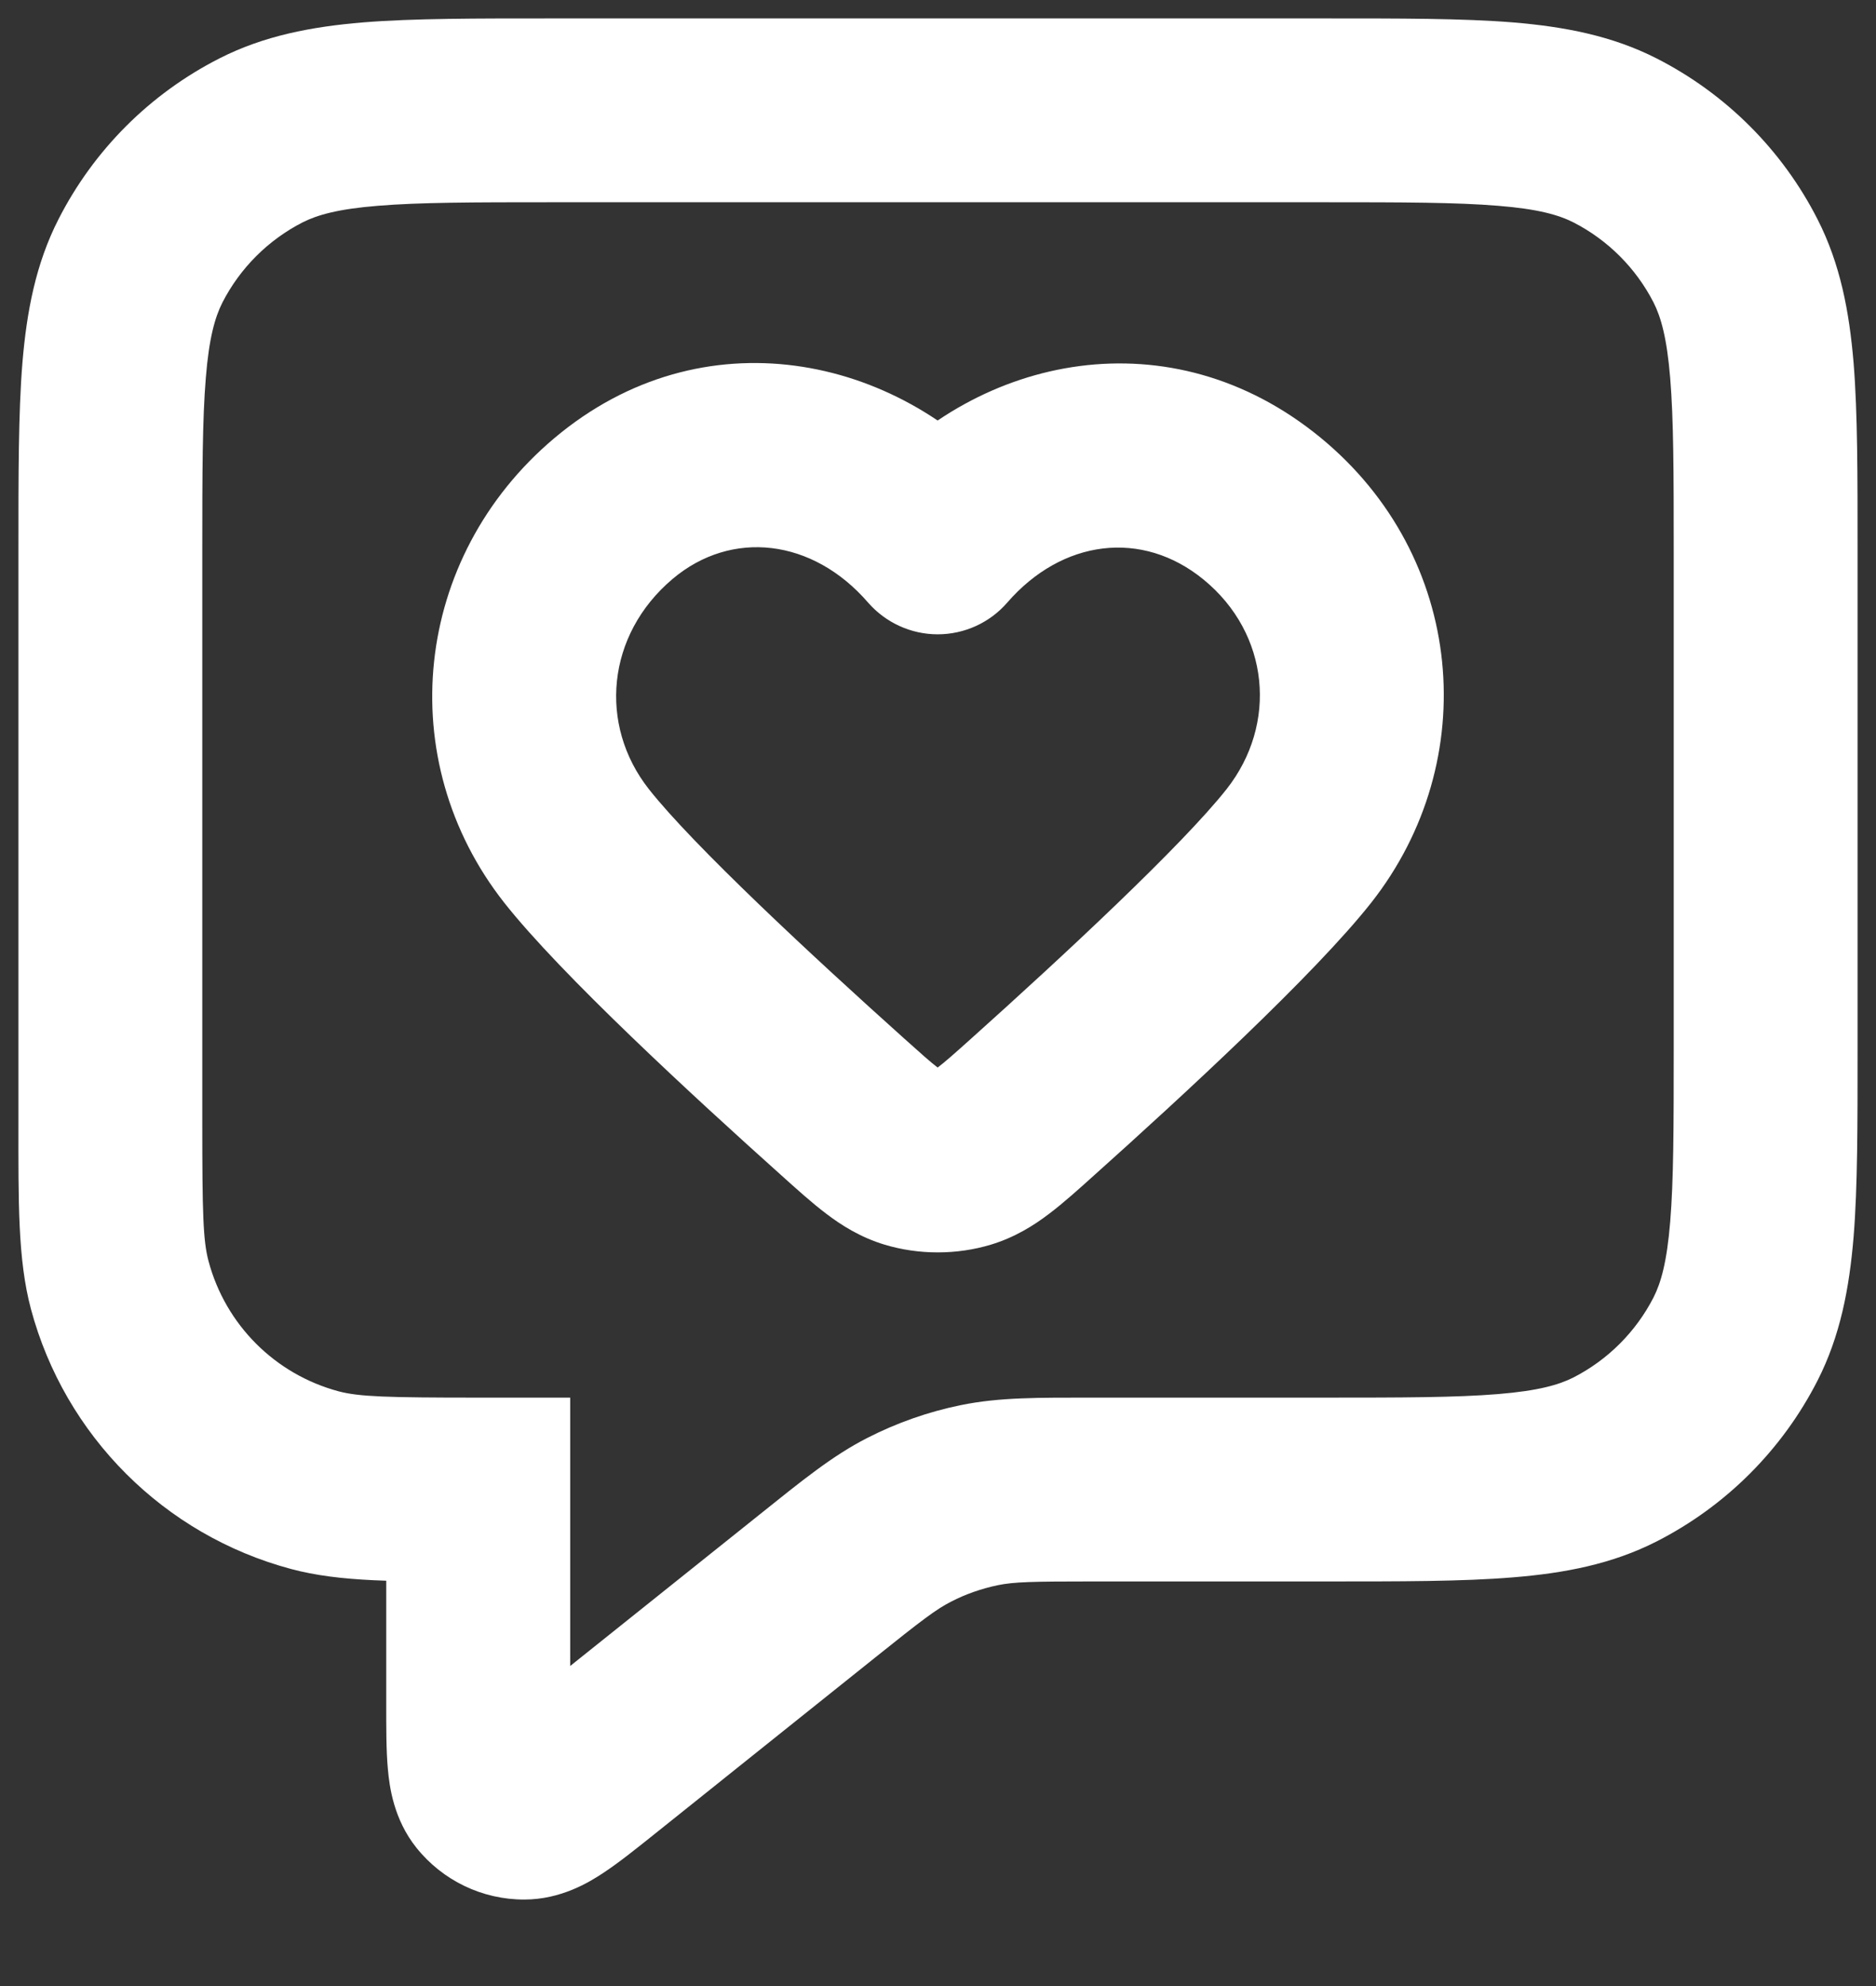
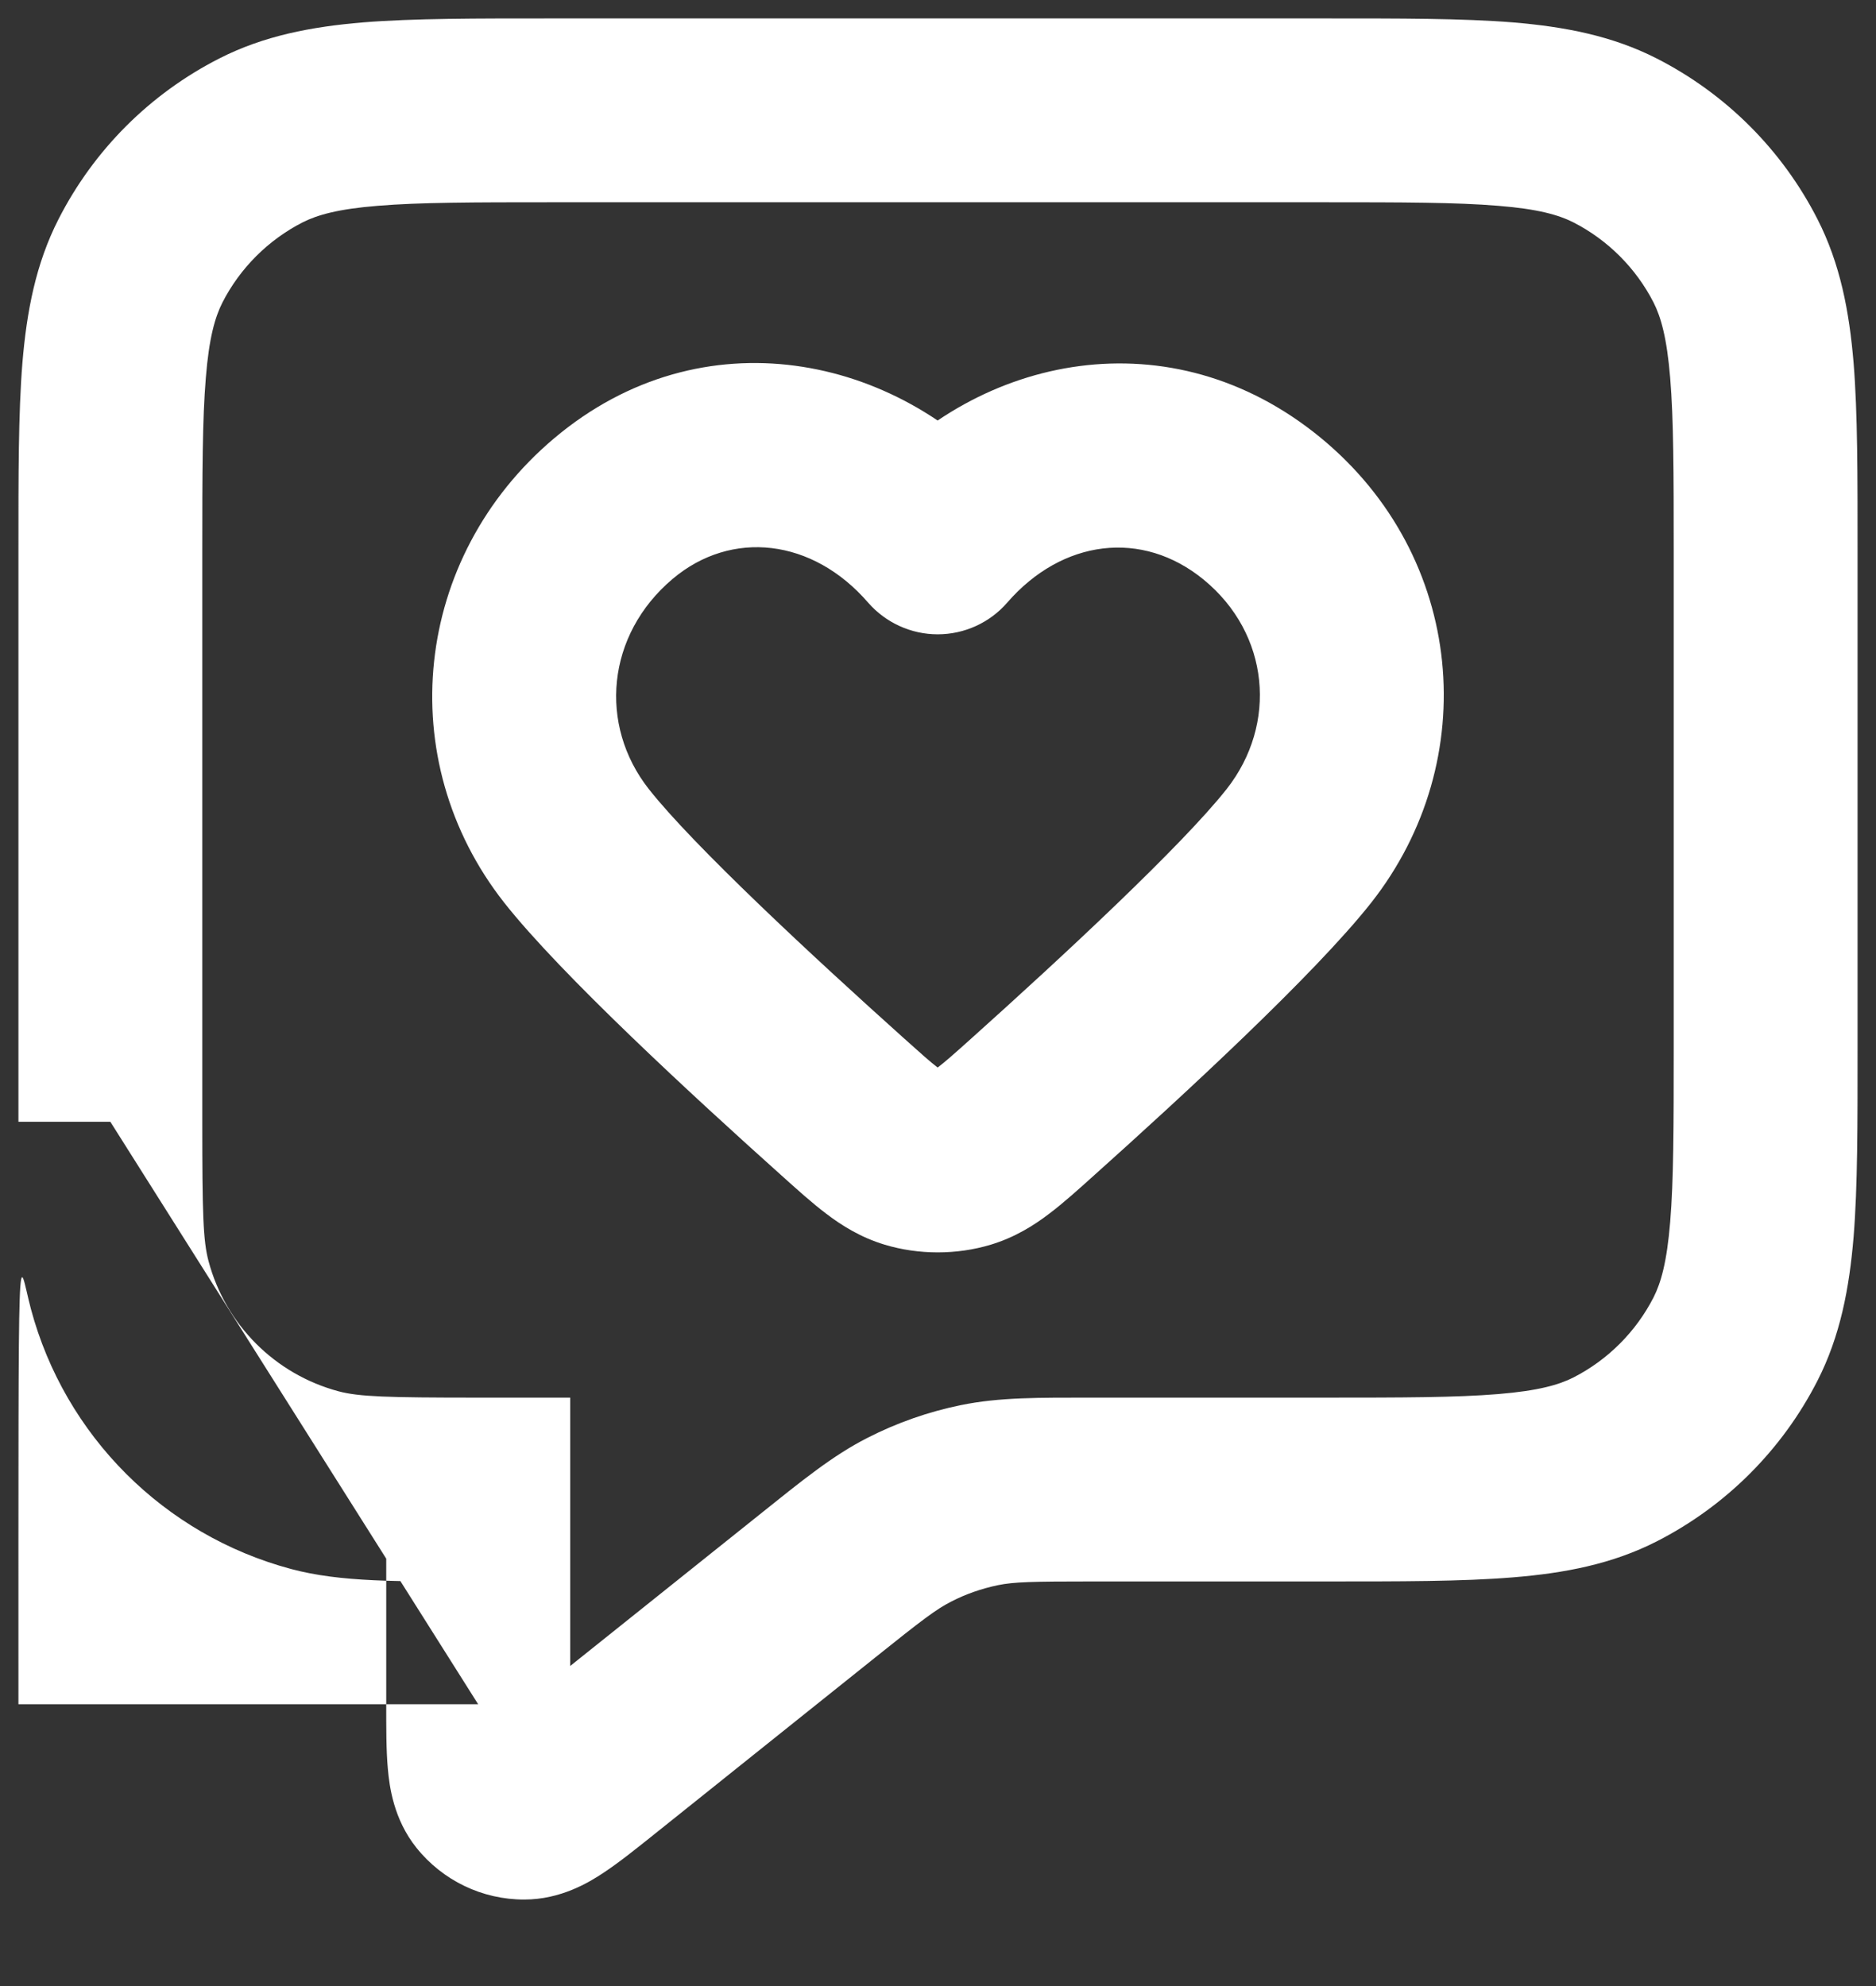
<svg xmlns="http://www.w3.org/2000/svg" fill="none" height="100%" overflow="visible" preserveAspectRatio="none" style="display: block;" viewBox="0 0 17 18" width="100%">
  <rect x="0" y="0" width="17" height="18" fill="#333333" stroke="none" />
-   <path d="M4.333 13.5H5.167V12.667H4.333V13.5ZM1.085 11.647L1.89 11.431L1.085 11.647ZM2.853 13.415L3.069 12.61L2.853 13.415ZM8.874 13.551L8.707 12.735L8.874 13.551ZM8.24 13.774L7.86 13.032L8.24 13.774ZM4.75 16.383L4.751 17.216L4.75 16.383ZM4.424 16.226L5.076 15.707L5.076 15.707L4.424 16.226ZM15.727 12.135L16.47 12.513L15.727 12.135ZM14.635 13.227L15.013 13.97L15.013 13.97L14.635 13.227ZM14.635 1.272L15.013 0.53L15.013 0.53L14.635 1.272ZM15.727 2.365L16.47 1.987L15.727 2.365ZM2.365 1.272L1.987 0.53L1.987 0.53L2.365 1.272ZM1.272 2.365L0.53 1.987L1.272 2.365ZM8.497 4.916L7.867 5.462C8.026 5.644 8.256 5.749 8.497 5.749C8.739 5.749 8.969 5.644 9.127 5.462L8.497 4.916ZM5.224 7.666L5.879 7.151L5.879 7.151L5.224 7.666ZM11.771 7.666L12.426 8.181L11.771 7.666ZM7.635 10.031L8.191 9.41L7.635 10.031ZM8.257 10.483L8.497 9.685L8.497 9.685L8.257 10.483ZM9.36 10.031L8.804 9.41L9.36 10.031ZM8.738 10.483L8.497 9.685L8.738 10.483ZM5 1V1.833H12V1V0.167H5V1ZM16 5H15.167V9.5H16H16.833V5H16ZM12 13.5V12.667H9.903V13.5V14.333H12V13.5ZM7.404 14.377L6.884 13.726L4.896 15.316L5.416 15.967L5.937 16.618L7.925 15.027L7.404 14.377ZM1 10.167H1.833V5H1H0.167V10.167H1ZM4.333 15.446H5.167V13.5H4.333H3.5V15.446H4.333ZM1 10.167H0.167C0.167 10.888 0.16 11.412 0.28 11.863L1.085 11.647L1.89 11.431C1.84 11.246 1.833 10.995 1.833 10.167H1ZM4.333 13.5V12.667C3.505 12.667 3.254 12.659 3.069 12.61L2.853 13.415L2.637 14.22C3.088 14.341 3.612 14.333 4.333 14.333V13.5ZM1.085 11.647L0.28 11.863C0.588 13.013 1.487 13.912 2.637 14.22L2.853 13.415L3.069 12.61C2.493 12.456 2.044 12.007 1.89 11.431L1.085 11.647ZM9.903 13.5V12.667C9.416 12.667 9.058 12.663 8.707 12.735L8.874 13.551L9.042 14.367C9.189 14.337 9.35 14.333 9.903 14.333V13.5ZM7.404 14.377L7.925 15.027C8.357 14.681 8.485 14.584 8.619 14.516L8.24 13.774L7.86 13.032C7.542 13.194 7.264 13.422 6.884 13.726L7.404 14.377ZM8.874 13.551L8.707 12.735C8.413 12.795 8.128 12.895 7.86 13.032L8.24 13.774L8.619 14.516C8.752 14.447 8.895 14.398 9.042 14.367L8.874 13.551ZM5.416 15.967L4.896 15.316C4.808 15.387 4.738 15.443 4.677 15.489C4.616 15.537 4.576 15.566 4.549 15.584C4.52 15.603 4.524 15.597 4.55 15.586C4.58 15.574 4.651 15.55 4.75 15.55L4.75 16.383L4.751 17.216C5.082 17.216 5.337 17.061 5.468 16.974C5.612 16.879 5.777 16.746 5.937 16.618L5.416 15.967ZM4.333 15.446H3.5C3.5 15.652 3.499 15.863 3.515 16.035C3.529 16.192 3.567 16.488 3.773 16.746L4.424 16.226L5.076 15.707C5.137 15.784 5.162 15.854 5.172 15.885C5.18 15.913 5.178 15.919 5.175 15.885C5.172 15.852 5.169 15.803 5.168 15.726C5.167 15.649 5.167 15.559 5.167 15.446H4.333ZM4.75 16.383L4.75 15.55C4.876 15.55 4.996 15.607 5.076 15.707L4.424 16.226L3.773 16.746C4.011 17.044 4.371 17.217 4.751 17.216L4.75 16.383ZM16 9.5H15.167C15.167 10.214 15.166 10.699 15.135 11.074C15.105 11.44 15.051 11.626 14.985 11.757L15.727 12.135L16.47 12.513C16.676 12.109 16.758 11.678 16.797 11.21C16.834 10.751 16.833 10.186 16.833 9.5H16ZM12 13.5V14.333C12.686 14.333 13.251 14.334 13.71 14.296C14.178 14.258 14.609 14.176 15.013 13.97L14.635 13.227L14.257 12.485C14.126 12.551 13.94 12.605 13.574 12.635C13.199 12.666 12.714 12.667 12 12.667V13.5ZM15.727 12.135L14.985 11.757C14.825 12.07 14.57 12.325 14.257 12.485L14.635 13.227L15.013 13.97C15.64 13.65 16.15 13.14 16.47 12.513L15.727 12.135ZM12 1V1.833C12.714 1.833 13.199 1.834 13.574 1.865C13.94 1.894 14.126 1.949 14.257 2.015L14.635 1.272L15.013 0.53C14.609 0.324 14.178 0.242 13.71 0.203C13.251 0.166 12.686 0.167 12 0.167V1ZM16 5H16.833C16.833 4.314 16.834 3.749 16.797 3.29C16.758 2.822 16.676 2.391 16.47 1.987L15.727 2.365L14.985 2.743C15.051 2.874 15.105 3.061 15.135 3.426C15.166 3.801 15.167 4.286 15.167 5H16ZM14.635 1.272L14.257 2.015C14.57 2.175 14.825 2.43 14.985 2.743L15.727 2.365L16.47 1.987C16.15 1.359 15.64 0.85 15.013 0.53L14.635 1.272ZM5 1V0.167C4.314 0.167 3.749 0.166 3.29 0.203C2.822 0.242 2.391 0.324 1.987 0.53L2.365 1.272L2.743 2.015C2.874 1.949 3.061 1.894 3.426 1.865C3.801 1.834 4.286 1.833 5 1.833V1ZM1 5H1.833C1.833 4.286 1.834 3.801 1.865 3.426C1.894 3.061 1.949 2.874 2.015 2.743L1.272 2.365L0.53 1.987C0.324 2.391 0.242 2.822 0.203 3.29C0.166 3.749 0.167 4.314 0.167 5H1ZM2.365 1.272L1.987 0.53C1.359 0.85 0.85 1.359 0.53 1.987L1.272 2.365L2.015 2.743C2.175 2.43 2.43 2.175 2.743 2.015L2.365 1.272ZM8.497 4.916L9.127 4.37C8.131 3.22 6.366 2.838 5.021 3.973L5.558 4.61L6.095 5.247C6.628 4.797 7.364 4.88 7.867 5.462L8.497 4.916ZM5.558 4.61L5.021 3.973C3.743 5.051 3.55 6.885 4.569 8.181L5.224 7.666L5.879 7.151C5.423 6.571 5.494 5.755 6.095 5.247L5.558 4.61ZM11.771 7.666L12.426 8.181C13.438 6.895 13.279 5.044 11.966 3.966L11.437 4.61L10.908 5.254C11.506 5.745 11.579 6.562 11.116 7.151L11.771 7.666ZM11.437 4.61L11.966 3.966C10.612 2.855 8.87 3.213 7.867 4.37L8.497 4.916L9.127 5.462C9.625 4.888 10.35 4.796 10.908 5.254L11.437 4.61ZM5.224 7.666L4.569 8.181C5.081 8.831 6.291 9.945 7.079 10.651L7.635 10.031L8.191 9.41C7.366 8.67 6.281 7.662 5.879 7.151L5.224 7.666ZM9.36 10.031L9.916 10.651C10.704 9.945 11.914 8.831 12.426 8.181L11.771 7.666L11.116 7.151C10.713 7.662 9.629 8.67 8.804 9.41L9.36 10.031ZM7.635 10.031L7.079 10.651C7.217 10.775 7.357 10.902 7.487 11C7.627 11.107 7.799 11.215 8.017 11.281L8.257 10.483L8.497 9.685C8.538 9.697 8.546 9.712 8.494 9.673C8.431 9.625 8.349 9.552 8.191 9.41L7.635 10.031ZM9.36 10.031L8.804 9.41C8.646 9.552 8.563 9.625 8.5 9.673C8.448 9.712 8.457 9.697 8.497 9.685L8.738 10.483L8.978 11.281C9.196 11.215 9.368 11.107 9.508 11C9.638 10.902 9.778 10.775 9.916 10.651L9.36 10.031ZM8.257 10.483L8.017 11.281C8.326 11.374 8.669 11.374 8.978 11.281L8.738 10.483L8.497 9.685L8.497 9.685L8.257 10.483Z" fill="white" id="Icon" />
+   <path d="M4.333 13.5H5.167V12.667H4.333V13.5ZM1.085 11.647L1.89 11.431L1.085 11.647ZM2.853 13.415L3.069 12.61L2.853 13.415ZM8.874 13.551L8.707 12.735L8.874 13.551ZM8.24 13.774L7.86 13.032L8.24 13.774ZM4.75 16.383L4.751 17.216L4.75 16.383ZM4.424 16.226L5.076 15.707L5.076 15.707L4.424 16.226ZM15.727 12.135L16.47 12.513L15.727 12.135ZM14.635 13.227L15.013 13.97L15.013 13.97L14.635 13.227ZM14.635 1.272L15.013 0.53L15.013 0.53L14.635 1.272ZM15.727 2.365L16.47 1.987L15.727 2.365ZM2.365 1.272L1.987 0.53L1.987 0.53L2.365 1.272ZM1.272 2.365L0.53 1.987L1.272 2.365ZM8.497 4.916L7.867 5.462C8.026 5.644 8.256 5.749 8.497 5.749C8.739 5.749 8.969 5.644 9.127 5.462L8.497 4.916ZM5.224 7.666L5.879 7.151L5.879 7.151L5.224 7.666ZM11.771 7.666L12.426 8.181L11.771 7.666ZM7.635 10.031L8.191 9.41L7.635 10.031ZM8.257 10.483L8.497 9.685L8.497 9.685L8.257 10.483ZM9.36 10.031L8.804 9.41L9.36 10.031ZM8.738 10.483L8.497 9.685L8.738 10.483ZM5 1V1.833H12V1V0.167H5V1ZM16 5H15.167V9.5H16H16.833V5H16ZM12 13.5V12.667H9.903V13.5V14.333H12V13.5ZM7.404 14.377L6.884 13.726L4.896 15.316L5.416 15.967L5.937 16.618L7.925 15.027L7.404 14.377ZM1 10.167H1.833V5H1H0.167V10.167H1ZM4.333 15.446H5.167V13.5H4.333H3.5V15.446H4.333ZH0.167C0.167 10.888 0.16 11.412 0.28 11.863L1.085 11.647L1.89 11.431C1.84 11.246 1.833 10.995 1.833 10.167H1ZM4.333 13.5V12.667C3.505 12.667 3.254 12.659 3.069 12.61L2.853 13.415L2.637 14.22C3.088 14.341 3.612 14.333 4.333 14.333V13.5ZM1.085 11.647L0.28 11.863C0.588 13.013 1.487 13.912 2.637 14.22L2.853 13.415L3.069 12.61C2.493 12.456 2.044 12.007 1.89 11.431L1.085 11.647ZM9.903 13.5V12.667C9.416 12.667 9.058 12.663 8.707 12.735L8.874 13.551L9.042 14.367C9.189 14.337 9.35 14.333 9.903 14.333V13.5ZM7.404 14.377L7.925 15.027C8.357 14.681 8.485 14.584 8.619 14.516L8.24 13.774L7.86 13.032C7.542 13.194 7.264 13.422 6.884 13.726L7.404 14.377ZM8.874 13.551L8.707 12.735C8.413 12.795 8.128 12.895 7.86 13.032L8.24 13.774L8.619 14.516C8.752 14.447 8.895 14.398 9.042 14.367L8.874 13.551ZM5.416 15.967L4.896 15.316C4.808 15.387 4.738 15.443 4.677 15.489C4.616 15.537 4.576 15.566 4.549 15.584C4.52 15.603 4.524 15.597 4.55 15.586C4.58 15.574 4.651 15.55 4.75 15.55L4.75 16.383L4.751 17.216C5.082 17.216 5.337 17.061 5.468 16.974C5.612 16.879 5.777 16.746 5.937 16.618L5.416 15.967ZM4.333 15.446H3.5C3.5 15.652 3.499 15.863 3.515 16.035C3.529 16.192 3.567 16.488 3.773 16.746L4.424 16.226L5.076 15.707C5.137 15.784 5.162 15.854 5.172 15.885C5.18 15.913 5.178 15.919 5.175 15.885C5.172 15.852 5.169 15.803 5.168 15.726C5.167 15.649 5.167 15.559 5.167 15.446H4.333ZM4.75 16.383L4.75 15.55C4.876 15.55 4.996 15.607 5.076 15.707L4.424 16.226L3.773 16.746C4.011 17.044 4.371 17.217 4.751 17.216L4.75 16.383ZM16 9.5H15.167C15.167 10.214 15.166 10.699 15.135 11.074C15.105 11.44 15.051 11.626 14.985 11.757L15.727 12.135L16.47 12.513C16.676 12.109 16.758 11.678 16.797 11.21C16.834 10.751 16.833 10.186 16.833 9.5H16ZM12 13.5V14.333C12.686 14.333 13.251 14.334 13.71 14.296C14.178 14.258 14.609 14.176 15.013 13.97L14.635 13.227L14.257 12.485C14.126 12.551 13.94 12.605 13.574 12.635C13.199 12.666 12.714 12.667 12 12.667V13.5ZM15.727 12.135L14.985 11.757C14.825 12.07 14.57 12.325 14.257 12.485L14.635 13.227L15.013 13.97C15.64 13.65 16.15 13.14 16.47 12.513L15.727 12.135ZM12 1V1.833C12.714 1.833 13.199 1.834 13.574 1.865C13.94 1.894 14.126 1.949 14.257 2.015L14.635 1.272L15.013 0.53C14.609 0.324 14.178 0.242 13.71 0.203C13.251 0.166 12.686 0.167 12 0.167V1ZM16 5H16.833C16.833 4.314 16.834 3.749 16.797 3.29C16.758 2.822 16.676 2.391 16.47 1.987L15.727 2.365L14.985 2.743C15.051 2.874 15.105 3.061 15.135 3.426C15.166 3.801 15.167 4.286 15.167 5H16ZM14.635 1.272L14.257 2.015C14.57 2.175 14.825 2.43 14.985 2.743L15.727 2.365L16.47 1.987C16.15 1.359 15.64 0.85 15.013 0.53L14.635 1.272ZM5 1V0.167C4.314 0.167 3.749 0.166 3.29 0.203C2.822 0.242 2.391 0.324 1.987 0.53L2.365 1.272L2.743 2.015C2.874 1.949 3.061 1.894 3.426 1.865C3.801 1.834 4.286 1.833 5 1.833V1ZM1 5H1.833C1.833 4.286 1.834 3.801 1.865 3.426C1.894 3.061 1.949 2.874 2.015 2.743L1.272 2.365L0.53 1.987C0.324 2.391 0.242 2.822 0.203 3.29C0.166 3.749 0.167 4.314 0.167 5H1ZM2.365 1.272L1.987 0.53C1.359 0.85 0.85 1.359 0.53 1.987L1.272 2.365L2.015 2.743C2.175 2.43 2.43 2.175 2.743 2.015L2.365 1.272ZM8.497 4.916L9.127 4.37C8.131 3.22 6.366 2.838 5.021 3.973L5.558 4.61L6.095 5.247C6.628 4.797 7.364 4.88 7.867 5.462L8.497 4.916ZM5.558 4.61L5.021 3.973C3.743 5.051 3.55 6.885 4.569 8.181L5.224 7.666L5.879 7.151C5.423 6.571 5.494 5.755 6.095 5.247L5.558 4.61ZM11.771 7.666L12.426 8.181C13.438 6.895 13.279 5.044 11.966 3.966L11.437 4.61L10.908 5.254C11.506 5.745 11.579 6.562 11.116 7.151L11.771 7.666ZM11.437 4.61L11.966 3.966C10.612 2.855 8.87 3.213 7.867 4.37L8.497 4.916L9.127 5.462C9.625 4.888 10.35 4.796 10.908 5.254L11.437 4.61ZM5.224 7.666L4.569 8.181C5.081 8.831 6.291 9.945 7.079 10.651L7.635 10.031L8.191 9.41C7.366 8.67 6.281 7.662 5.879 7.151L5.224 7.666ZM9.36 10.031L9.916 10.651C10.704 9.945 11.914 8.831 12.426 8.181L11.771 7.666L11.116 7.151C10.713 7.662 9.629 8.67 8.804 9.41L9.36 10.031ZM7.635 10.031L7.079 10.651C7.217 10.775 7.357 10.902 7.487 11C7.627 11.107 7.799 11.215 8.017 11.281L8.257 10.483L8.497 9.685C8.538 9.697 8.546 9.712 8.494 9.673C8.431 9.625 8.349 9.552 8.191 9.41L7.635 10.031ZM9.36 10.031L8.804 9.41C8.646 9.552 8.563 9.625 8.5 9.673C8.448 9.712 8.457 9.697 8.497 9.685L8.738 10.483L8.978 11.281C9.196 11.215 9.368 11.107 9.508 11C9.638 10.902 9.778 10.775 9.916 10.651L9.36 10.031ZM8.257 10.483L8.017 11.281C8.326 11.374 8.669 11.374 8.978 11.281L8.738 10.483L8.497 9.685L8.497 9.685L8.257 10.483Z" fill="white" id="Icon" />
</svg>